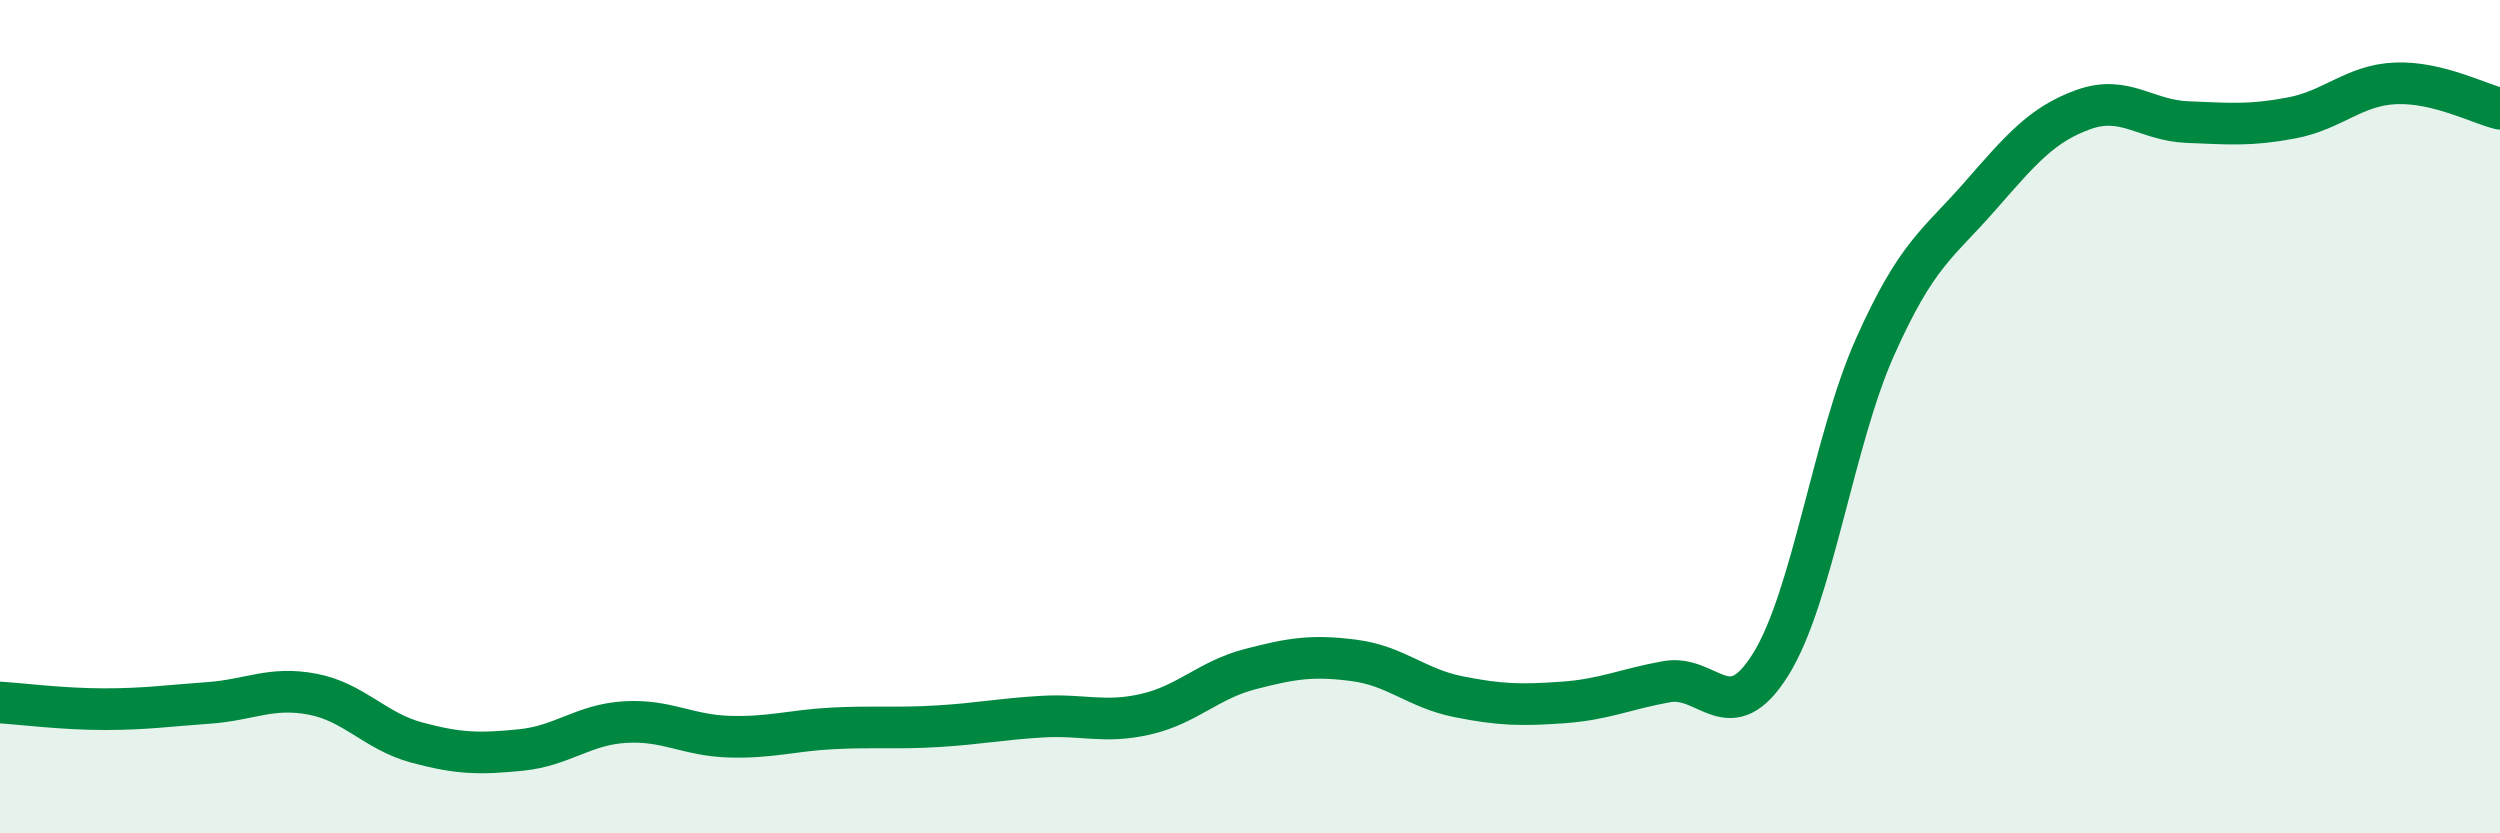
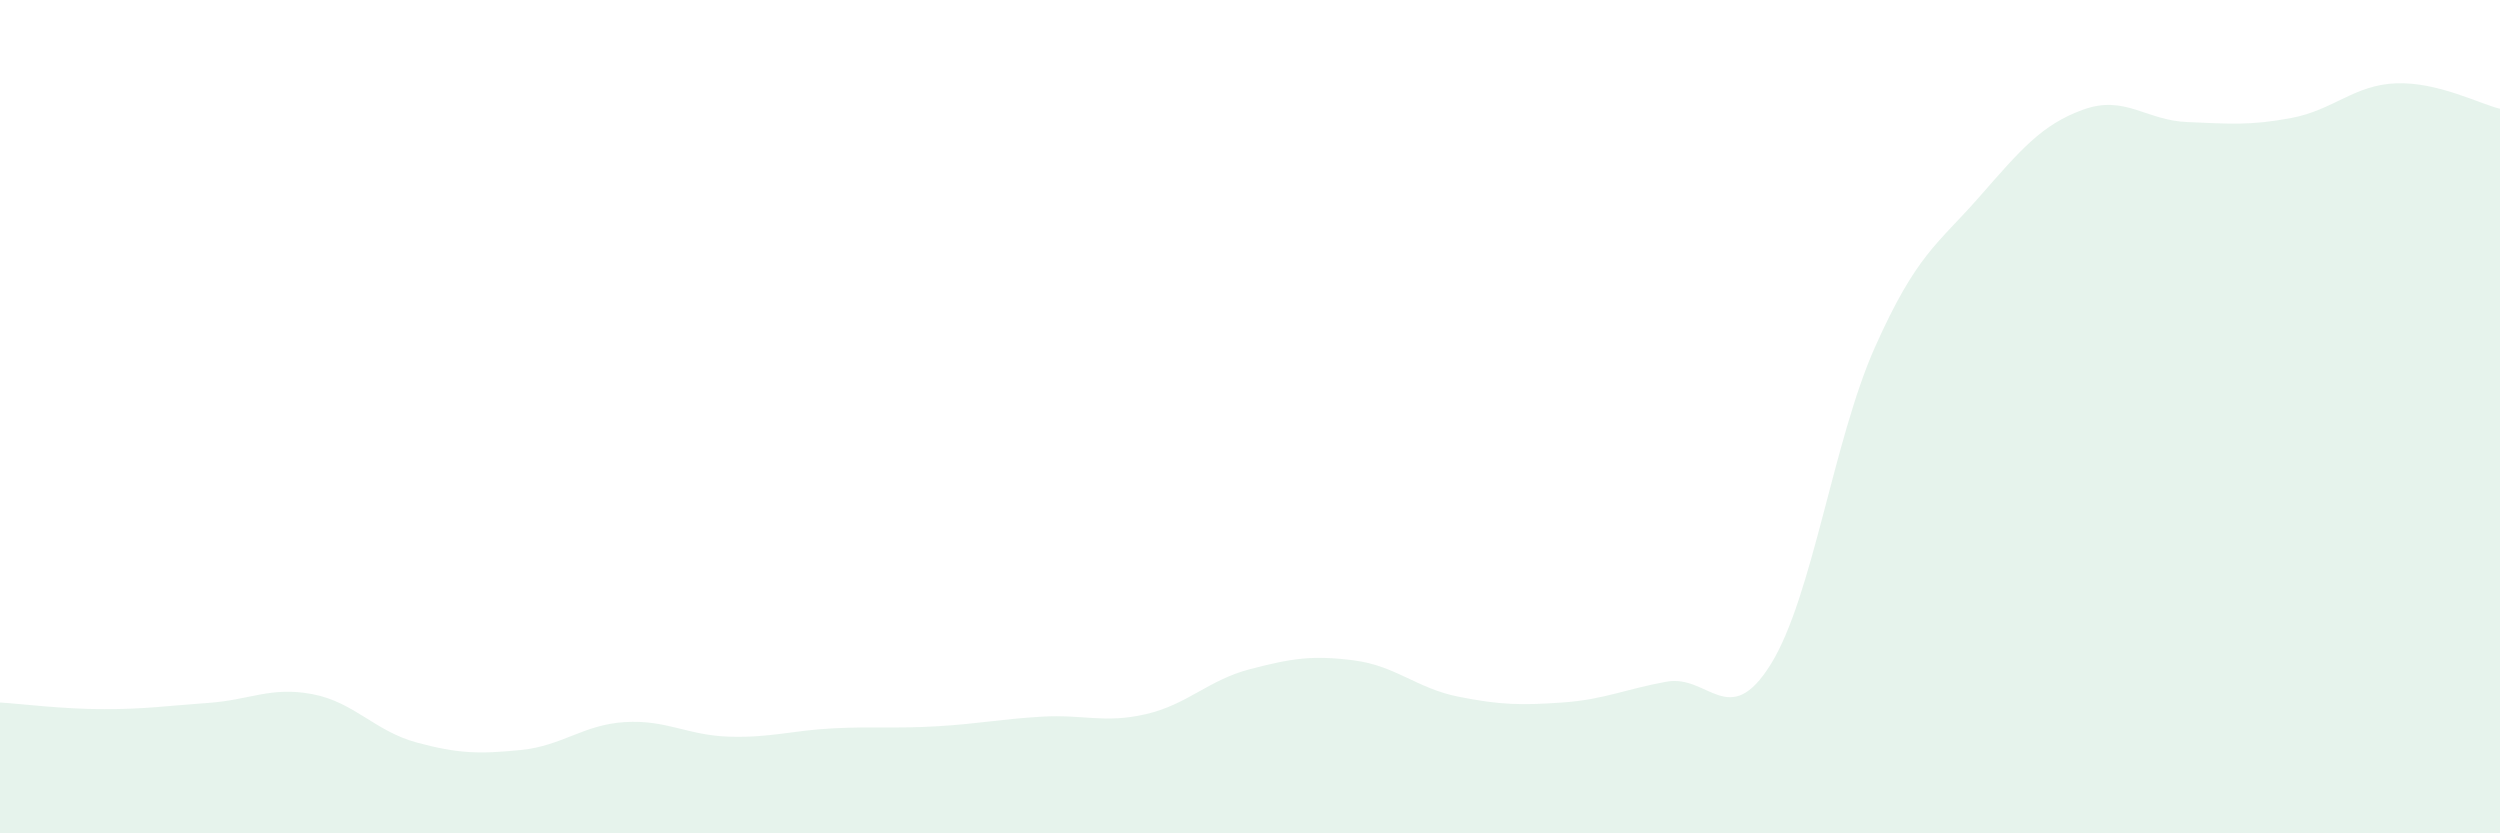
<svg xmlns="http://www.w3.org/2000/svg" width="60" height="20" viewBox="0 0 60 20">
  <path d="M 0,16.86 C 0.5,16.89 1.5,17.02 2.5,17.02 C 3.5,17.02 4,16.94 5,16.87 C 6,16.8 6.5,16.47 7.5,16.66 C 8.5,16.85 9,17.55 10,17.82 C 11,18.09 11.5,18.1 12.5,18 C 13.5,17.9 14,17.39 15,17.33 C 16,17.27 16.5,17.65 17.5,17.68 C 18.5,17.71 19,17.53 20,17.48 C 21,17.43 21.5,17.49 22.5,17.43 C 23.5,17.37 24,17.26 25,17.2 C 26,17.14 26.5,17.37 27.5,17.14 C 28.5,16.91 29,16.32 30,16.06 C 31,15.8 31.5,15.72 32.5,15.85 C 33.5,15.98 34,16.52 35,16.72 C 36,16.92 36.5,16.93 37.5,16.86 C 38.5,16.79 39,16.54 40,16.36 C 41,16.18 41.5,17.55 42.5,15.94 C 43.5,14.33 44,10.57 45,8.33 C 46,6.09 46.5,5.87 47.5,4.73 C 48.5,3.59 49,2.99 50,2.63 C 51,2.27 51.5,2.89 52.5,2.93 C 53.5,2.97 54,3.02 55,2.83 C 56,2.64 56.5,2.04 57.5,2 C 58.5,1.96 59.5,2.49 60,2.61L60 20L0 20Z" fill="#008740" opacity="0.1" stroke-linecap="round" stroke-linejoin="round" />
-   <path d="M 0,16.86 C 0.5,16.89 1.5,17.02 2.5,17.02 C 3.5,17.02 4,16.94 5,16.87 C 6,16.8 6.5,16.47 7.5,16.66 C 8.5,16.85 9,17.55 10,17.82 C 11,18.09 11.5,18.1 12.5,18 C 13.5,17.9 14,17.39 15,17.33 C 16,17.27 16.5,17.65 17.5,17.68 C 18.5,17.71 19,17.53 20,17.48 C 21,17.43 21.5,17.49 22.5,17.43 C 23.5,17.37 24,17.26 25,17.2 C 26,17.14 26.5,17.37 27.5,17.14 C 28.5,16.91 29,16.32 30,16.06 C 31,15.8 31.5,15.72 32.5,15.85 C 33.5,15.98 34,16.52 35,16.72 C 36,16.92 36.5,16.93 37.5,16.86 C 38.5,16.79 39,16.54 40,16.36 C 41,16.18 41.5,17.55 42.5,15.94 C 43.5,14.33 44,10.57 45,8.33 C 46,6.09 46.5,5.87 47.5,4.73 C 48.5,3.59 49,2.99 50,2.63 C 51,2.27 51.5,2.89 52.5,2.93 C 53.5,2.97 54,3.02 55,2.83 C 56,2.64 56.5,2.04 57.5,2 C 58.5,1.96 59.5,2.49 60,2.61" stroke="#008740" stroke-width="1" fill="none" stroke-linecap="round" stroke-linejoin="round" />
</svg>